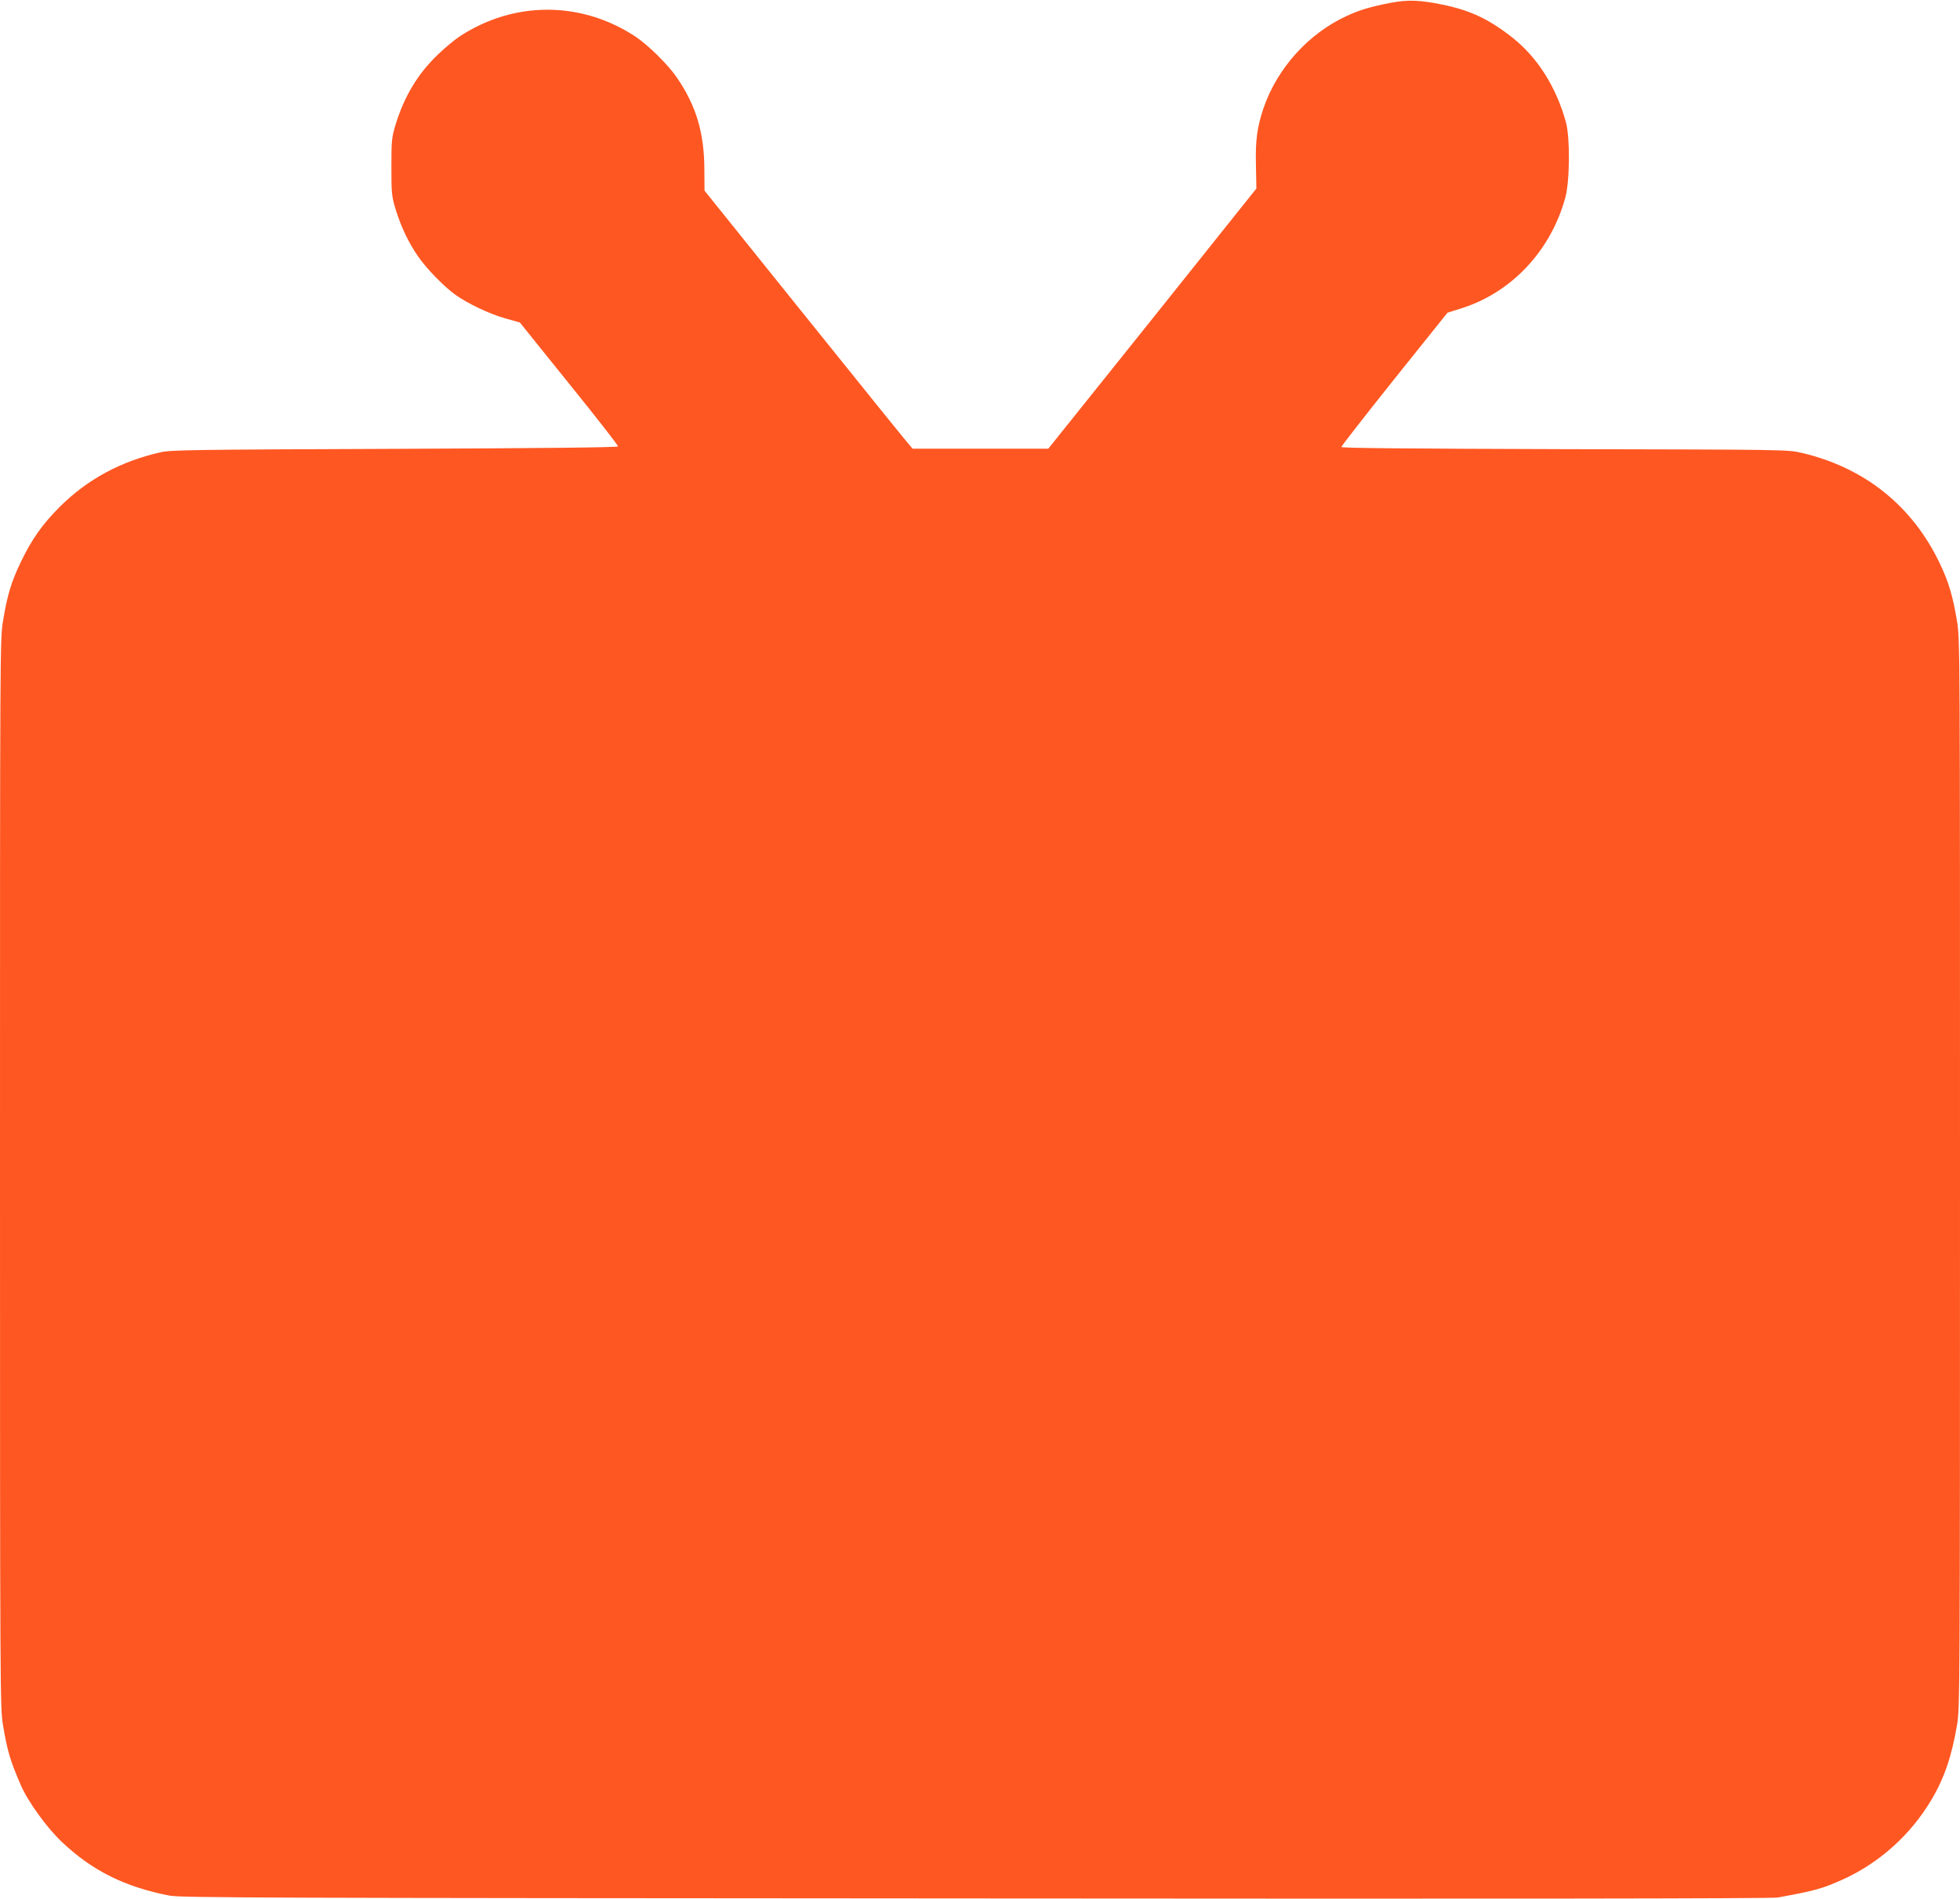
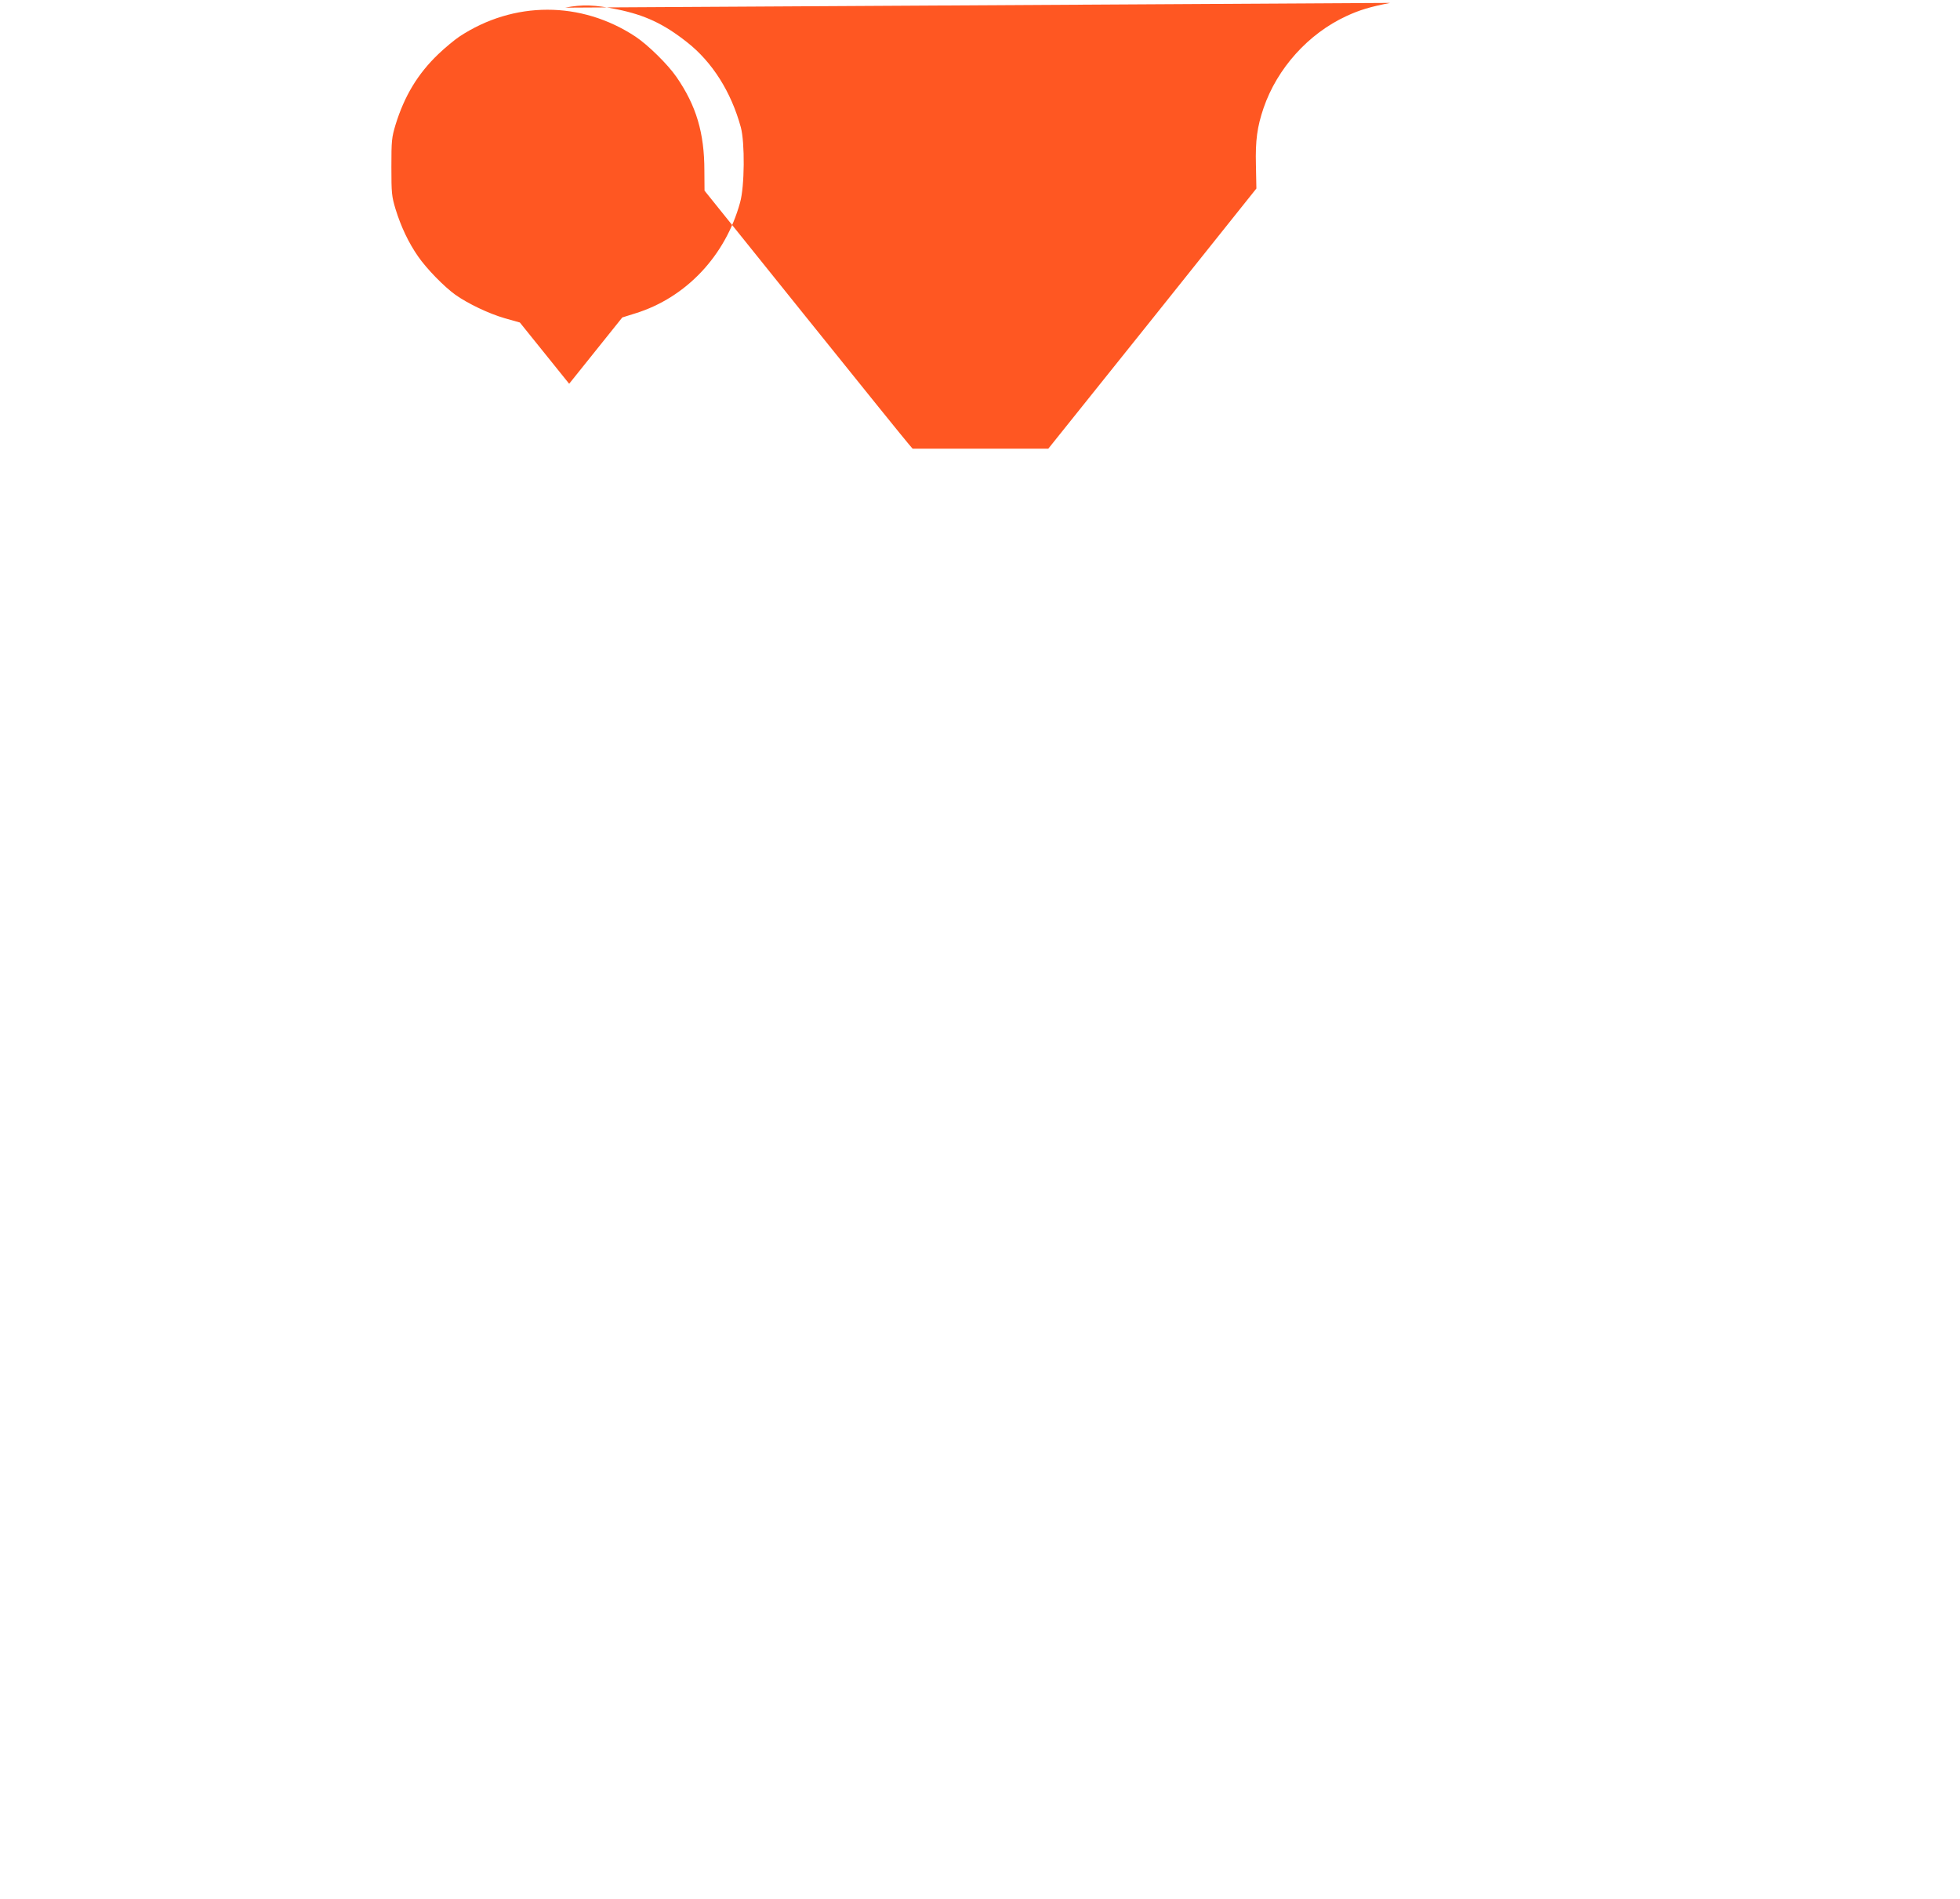
<svg xmlns="http://www.w3.org/2000/svg" version="1.0" width="1280pt" height="1240pt" viewBox="0 0 1280 1240" preserveAspectRatio="xMidYMid meet">
  <g transform="translate(0,1240) scale(0.1,-0.1)" fill="#ff5722" stroke="none">
-     <path d="M9079 12381 c-129 -25 -200 -46 -286 -86 -249 -115 -452 -341 -541 -600 -42 -124 -54 -211 -50 -373 l3 -153 -679 -850 -680 -849 -443 0 -443 0 -24 28 c-14 15 -320 394 -680 842 l-655 815 -1 131 c0 246 -53 424 -182 611 -57 83 -188 211 -268 264 -355 234 -795 234 -1150 0 -30 -20 -92 -71 -137 -114 -135 -129 -222 -274 -280 -462 -25 -84 -27 -102 -27 -275 0 -173 2 -191 27 -275 36 -116 84 -218 147 -309 56 -81 170 -198 244 -251 82 -58 218 -123 322 -153 l99 -28 322 -400 c177 -219 321 -403 319 -409 -2 -7 -501 -12 -1457 -16 -1313 -5 -1461 -7 -1529 -22 -261 -59 -479 -177 -659 -356 -115 -115 -184 -213 -256 -363 -61 -128 -87 -212 -115 -381 -20 -117 -20 -171 -20 -3607 0 -3385 1 -3492 19 -3602 29 -172 46 -231 116 -393 46 -108 171 -281 271 -375 197 -186 408 -291 698 -348 73 -15 573 -16 5266 -19 3475 -3 5203 -1 5240 6 249 46 288 57 425 118 237 107 442 291 577 518 85 142 134 286 169 493 18 110 19 217 19 3602 0 3436 0 3490 -20 3607 -28 165 -54 252 -111 372 -179 377 -492 628 -904 724 -89 21 -105 21 -1547 24 -1043 3 -1458 7 -1458 14 0 6 156 206 346 444 l347 433 86 27 c329 102 587 374 683 723 30 105 32 392 5 492 -63 231 -187 427 -352 556 -151 119 -274 177 -456 214 -146 30 -226 33 -340 11z" />
+     <path d="M9079 12381 c-129 -25 -200 -46 -286 -86 -249 -115 -452 -341 -541 -600 -42 -124 -54 -211 -50 -373 l3 -153 -679 -850 -680 -849 -443 0 -443 0 -24 28 c-14 15 -320 394 -680 842 l-655 815 -1 131 c0 246 -53 424 -182 611 -57 83 -188 211 -268 264 -355 234 -795 234 -1150 0 -30 -20 -92 -71 -137 -114 -135 -129 -222 -274 -280 -462 -25 -84 -27 -102 -27 -275 0 -173 2 -191 27 -275 36 -116 84 -218 147 -309 56 -81 170 -198 244 -251 82 -58 218 -123 322 -153 l99 -28 322 -400 l347 433 86 27 c329 102 587 374 683 723 30 105 32 392 5 492 -63 231 -187 427 -352 556 -151 119 -274 177 -456 214 -146 30 -226 33 -340 11z" />
  </g>
</svg>